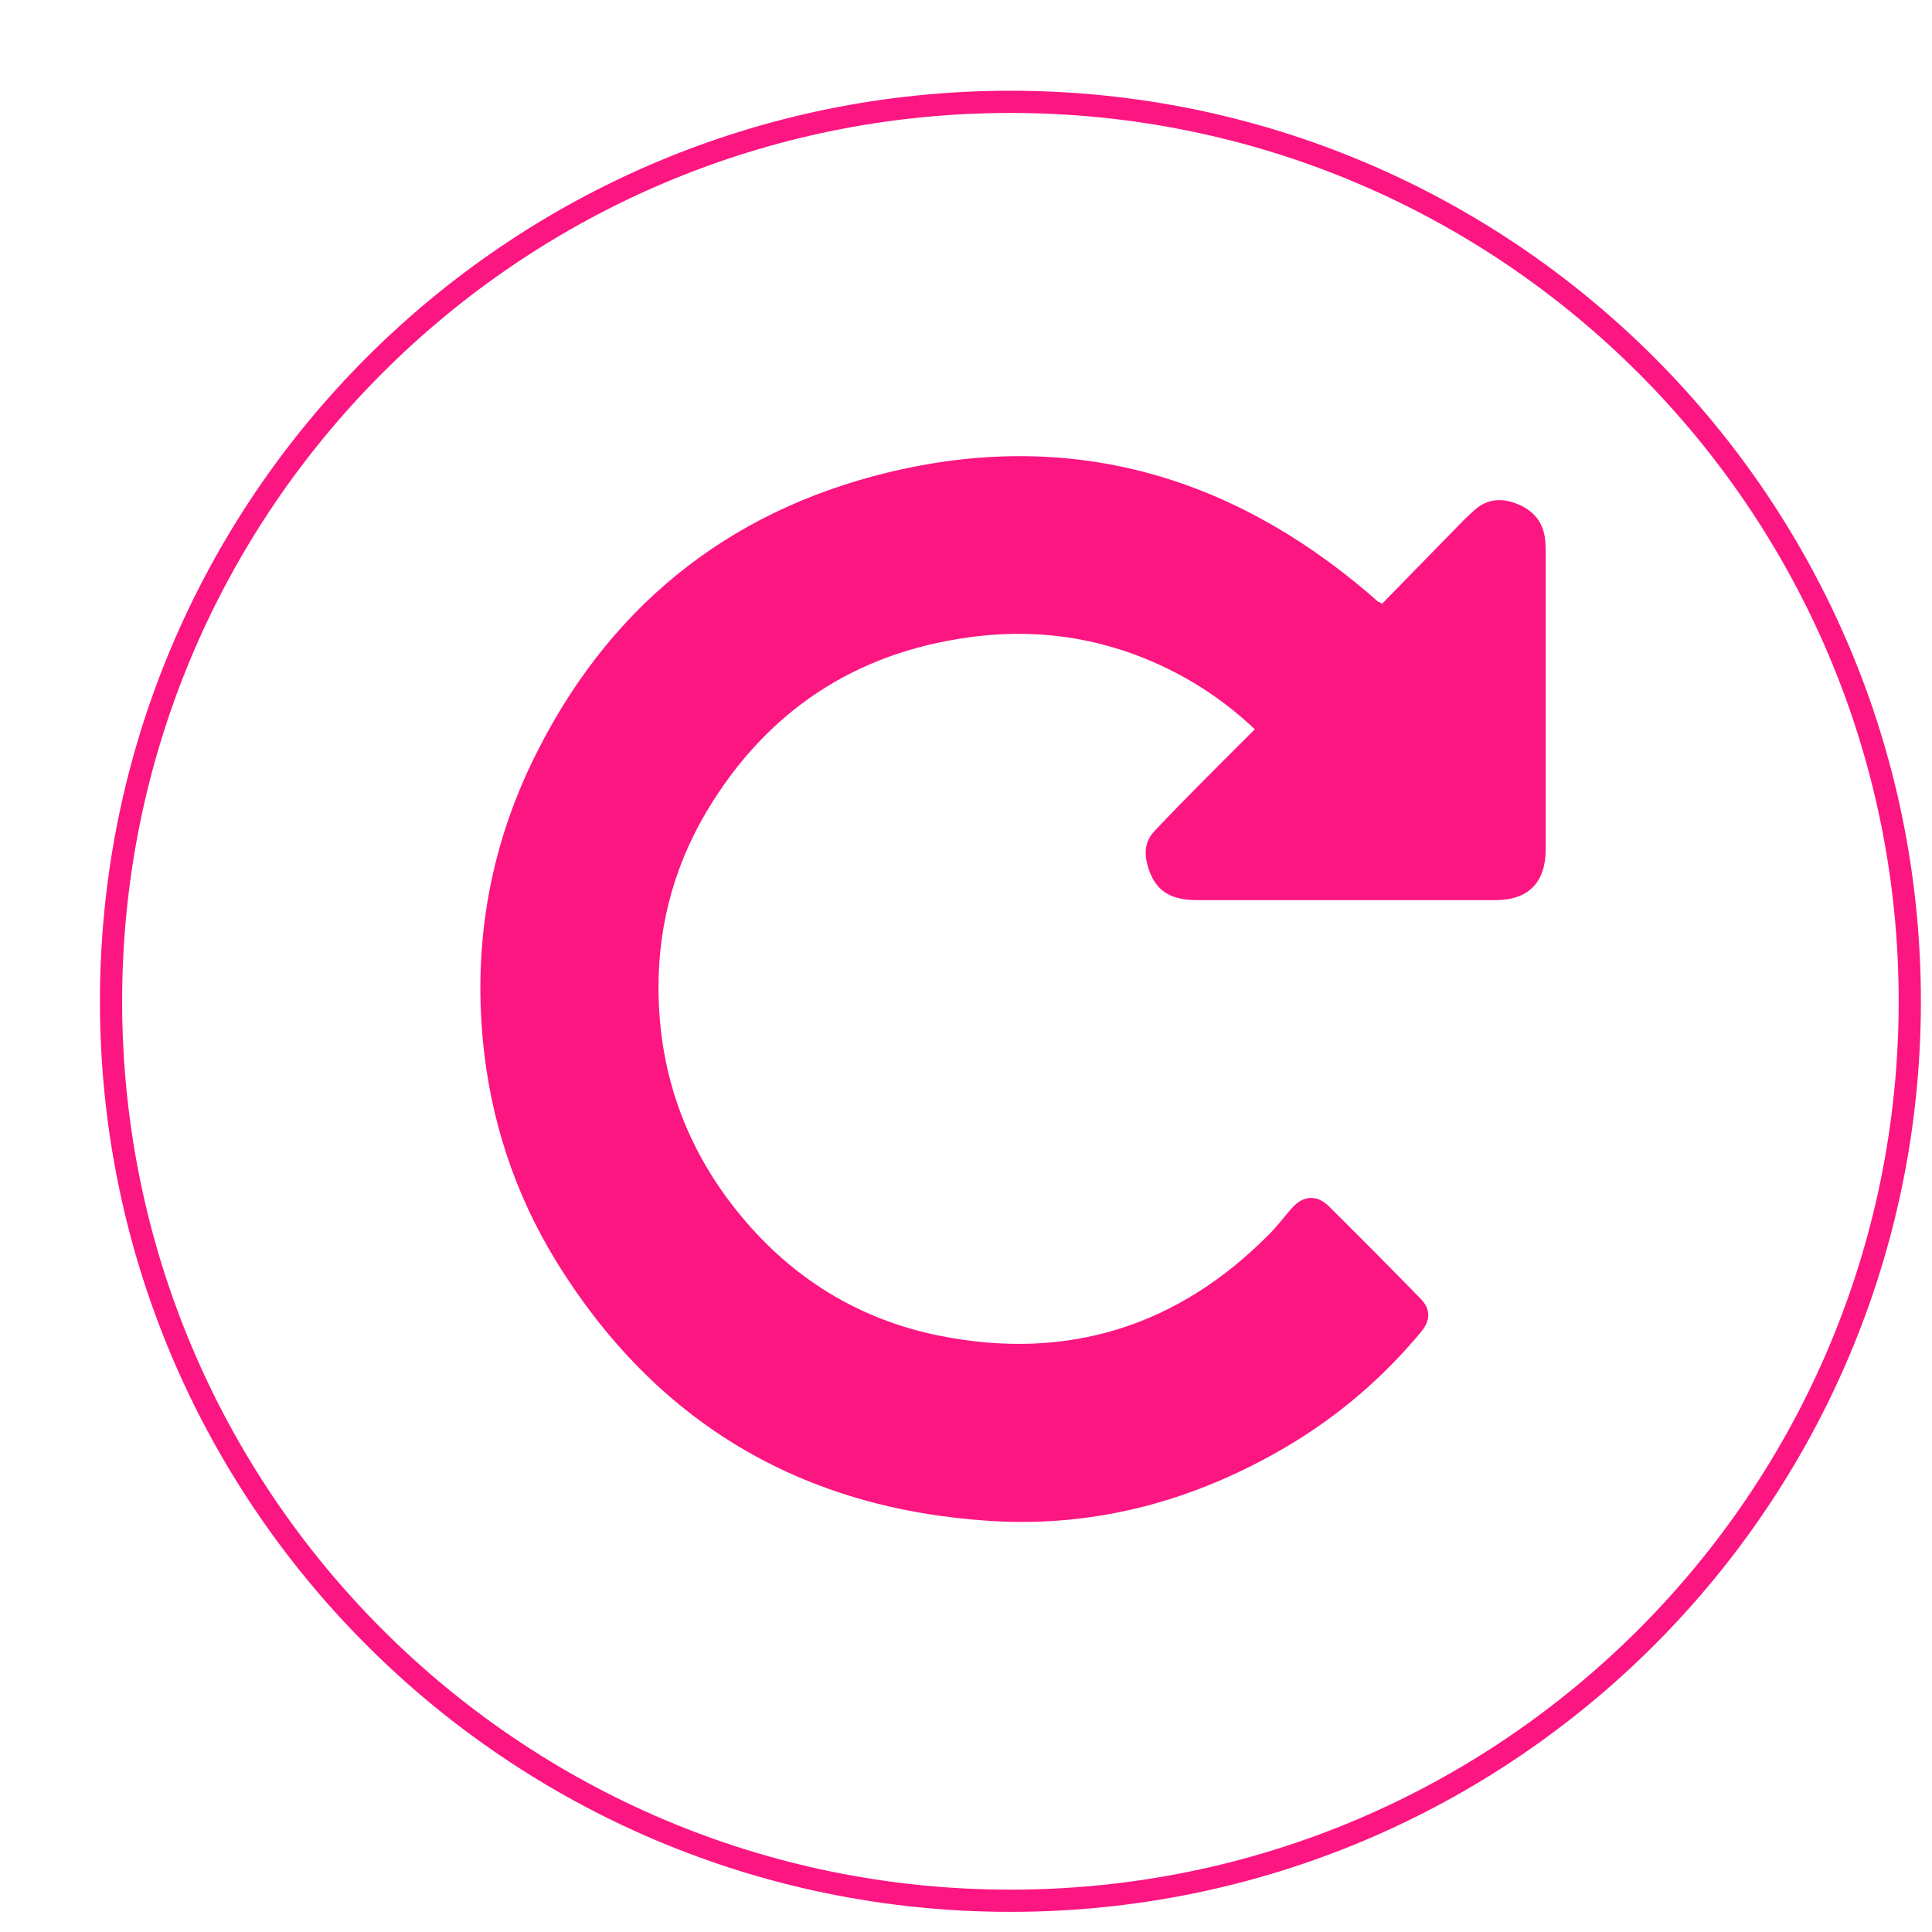
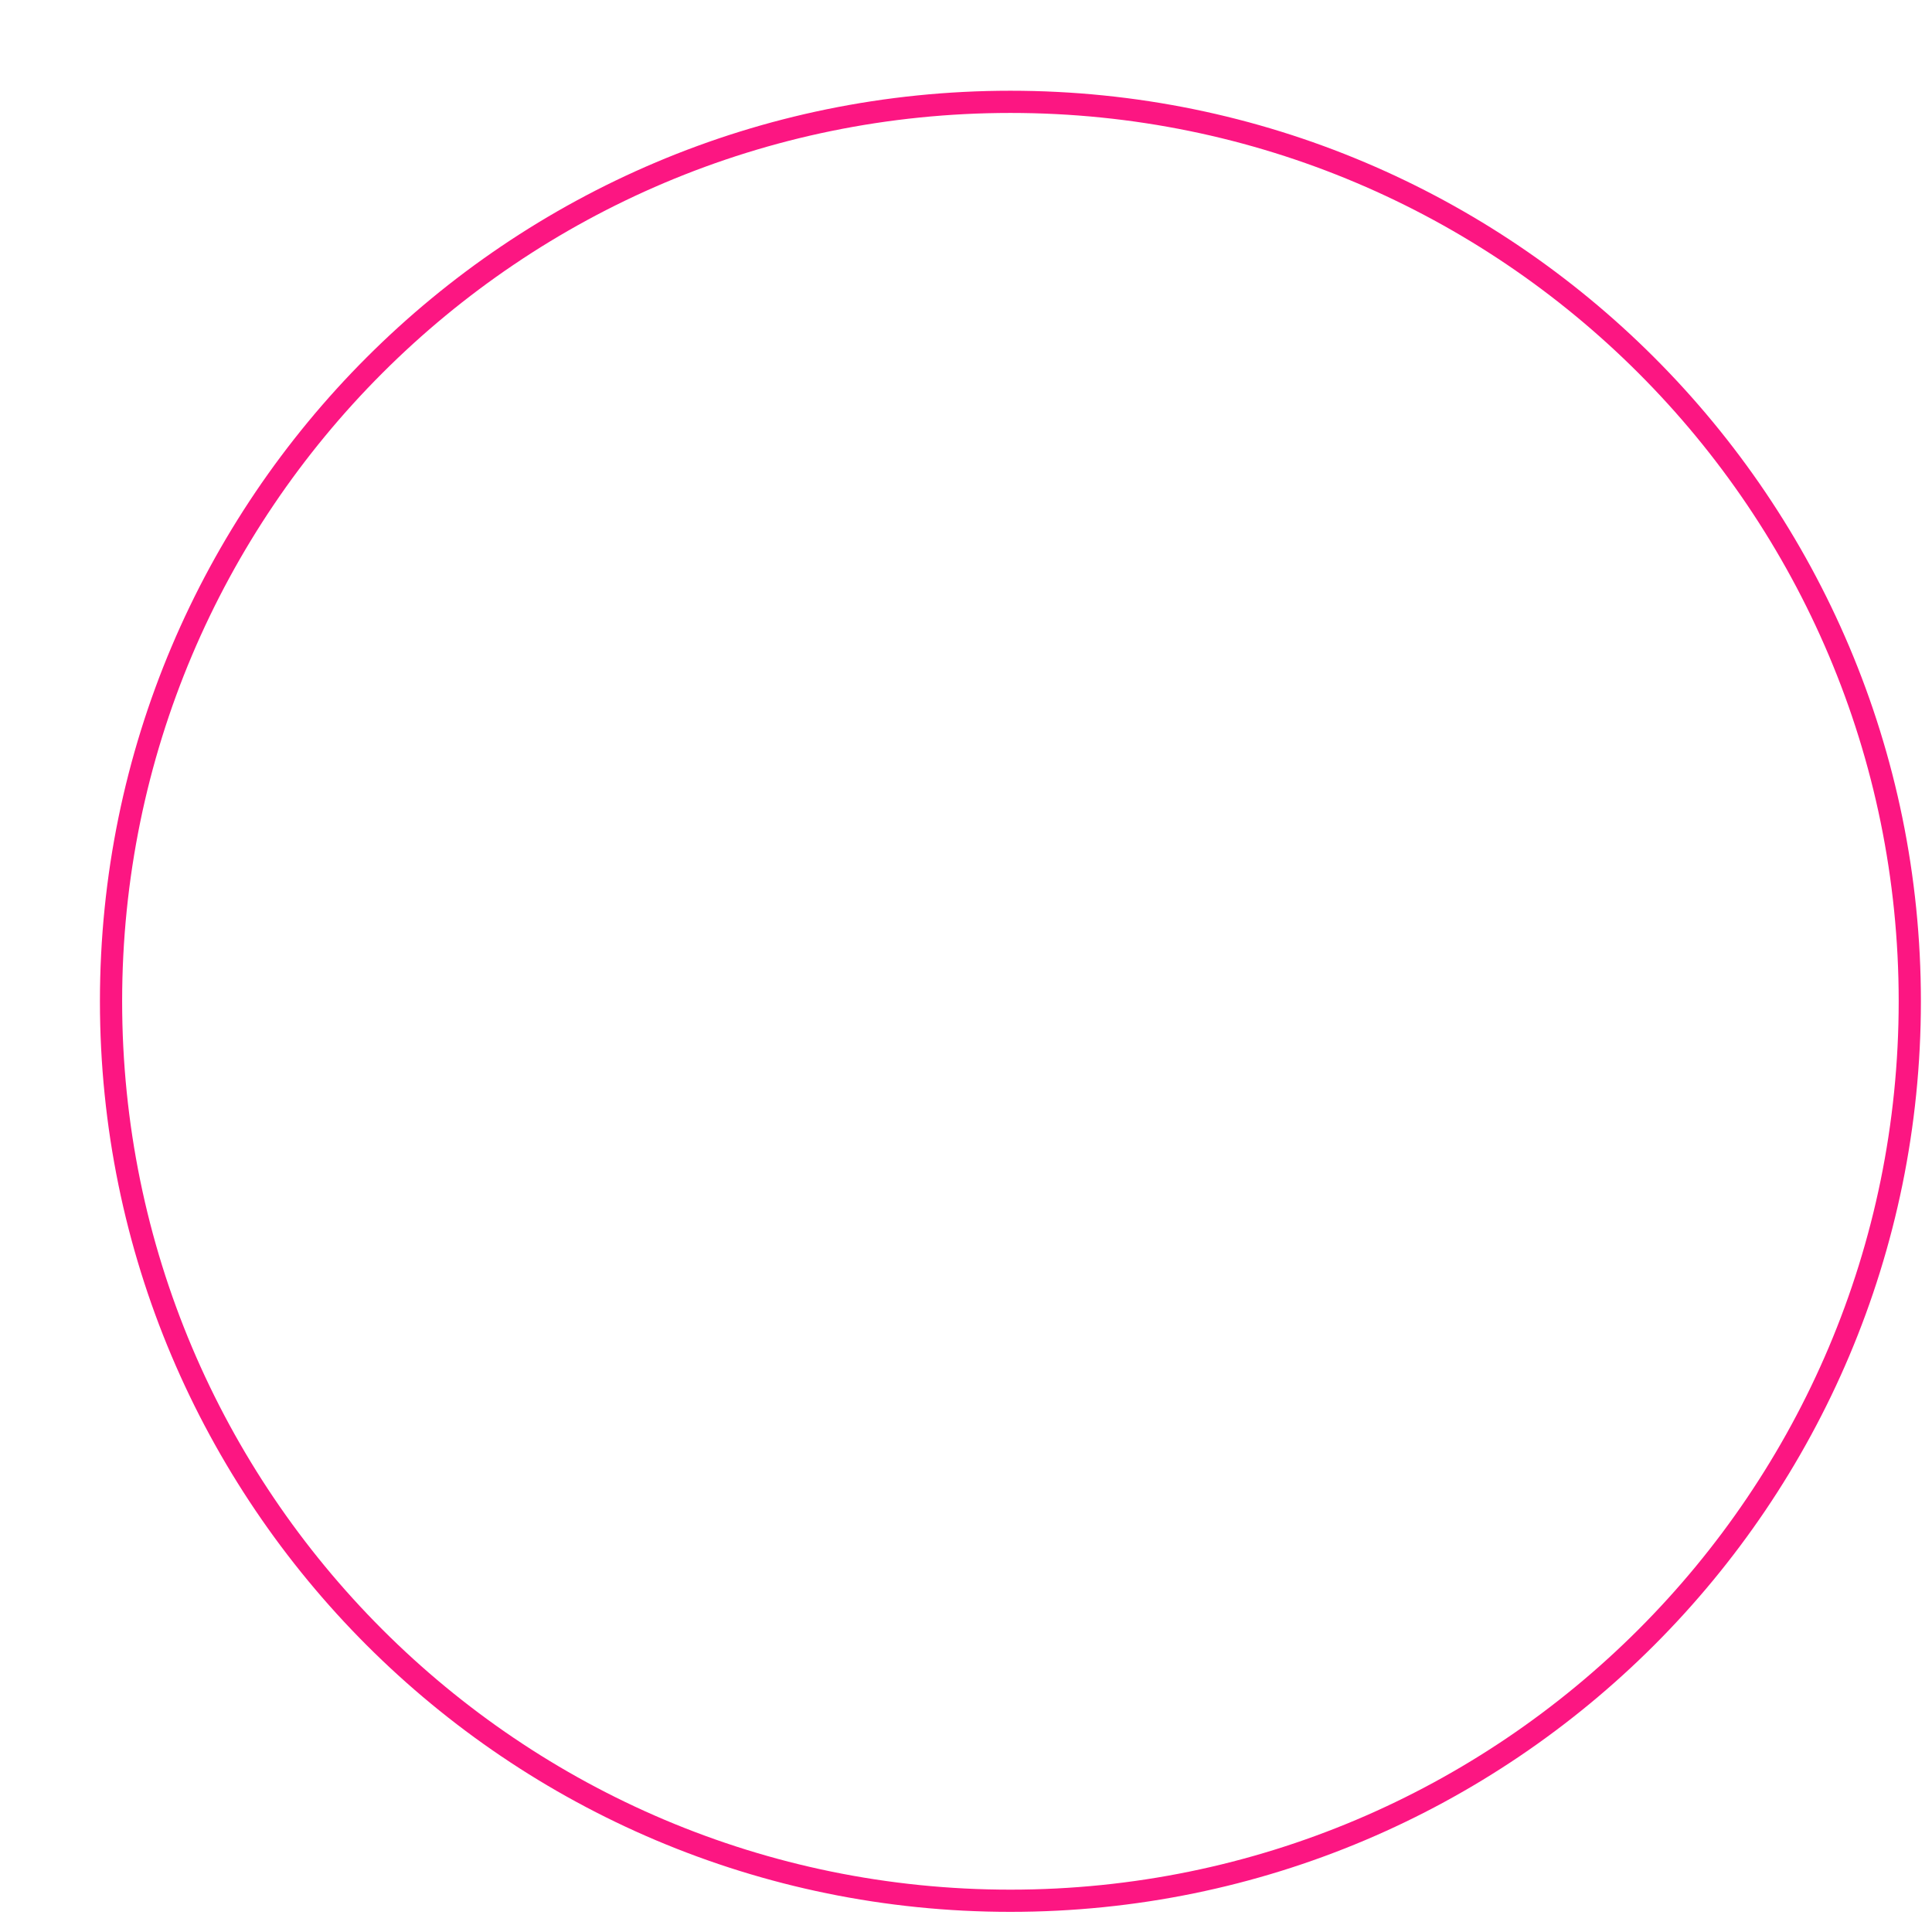
<svg xmlns="http://www.w3.org/2000/svg" width="87" height="87" viewBox="0 0 87 87" fill="none">
  <g filter="url(#filter0_d_8752_39957)">
    <path d="M41.5 81.593C63.867 81.593 82 63.459 82 41.089C82 18.72 63.867 0.586 41.5 0.586C19.133 0.586 1 18.72 1 41.089C1 63.459 19.133 81.593 41.5 81.593Z" fill="white" stroke="#FC1682" stroke-miterlimit="10" />
-     <path d="M58.245 23.178C59.457 21.936 60.668 20.694 61.879 19.46C62.018 19.313 62.172 19.182 62.319 19.043C62.92 18.457 63.607 18.395 64.347 18.703C65.073 19.004 65.505 19.529 65.582 20.324C65.597 20.509 65.605 20.694 65.605 20.887C65.605 25.338 65.605 29.79 65.605 34.234C65.605 35.738 64.826 36.533 63.345 36.533C58.863 36.533 54.381 36.533 49.899 36.533C48.618 36.533 47.962 36.054 47.661 34.913C47.515 34.365 47.584 33.848 47.986 33.424C48.726 32.637 49.482 31.873 50.238 31.109C50.986 30.353 51.735 29.613 52.506 28.841C51.341 27.738 50.068 26.851 48.672 26.156C45.957 24.806 43.064 24.305 40.078 24.644C34.925 25.23 30.875 27.699 28.083 32.112C26.463 34.666 25.645 37.474 25.653 40.49C25.66 44.502 27.01 48.044 29.633 51.068C31.94 53.729 34.848 55.45 38.281 56.144C44.028 57.301 49.027 55.758 53.162 51.569C53.524 51.207 53.833 50.79 54.172 50.404C54.674 49.833 55.299 49.779 55.839 50.319C57.227 51.693 58.6 53.081 59.966 54.478C60.429 54.948 60.429 55.45 59.989 55.982C58.276 58.042 56.271 59.762 53.964 61.128C49.852 63.558 45.401 64.785 40.642 64.492C32.125 63.967 25.521 60.079 21.032 52.773C19.173 49.741 18.085 46.416 17.745 42.867C17.329 38.462 18.054 34.249 19.983 30.268C23.284 23.464 28.646 19.066 35.951 17.284C44.051 15.309 51.295 17.323 57.621 22.715C57.76 22.839 57.898 22.962 58.045 23.086C58.068 23.101 58.099 23.109 58.13 23.124C58.168 23.147 58.207 23.171 58.253 23.194L58.245 23.178Z" fill="#FC1682" />
  </g>
  <defs>
    <filter id="filter0_d_8752_39957" x="0.5" y="0.086" width="86" height="86.008" filterUnits="userSpaceOnUse" color-interpolation-filters="sRGB">
      <feFlood flood-opacity="0" result="BackgroundImageFix" />
      <feColorMatrix in="SourceAlpha" type="matrix" values="0 0 0 0 0 0 0 0 0 0 0 0 0 0 0 0 0 0 127 0" result="hardAlpha" />
      <feOffset dx="4" dy="4" />
      <feComposite in2="hardAlpha" operator="out" />
      <feColorMatrix type="matrix" values="0 0 0 0 0.992 0 0 0 0 0.827 0 0 0 0 0.89 0 0 0 1 0" />
      <feBlend mode="normal" in2="BackgroundImageFix" result="effect1_dropShadow_8752_39957" />
      <feBlend mode="normal" in="SourceGraphic" in2="effect1_dropShadow_8752_39957" result="shape" />
    </filter>
  </defs>
</svg>